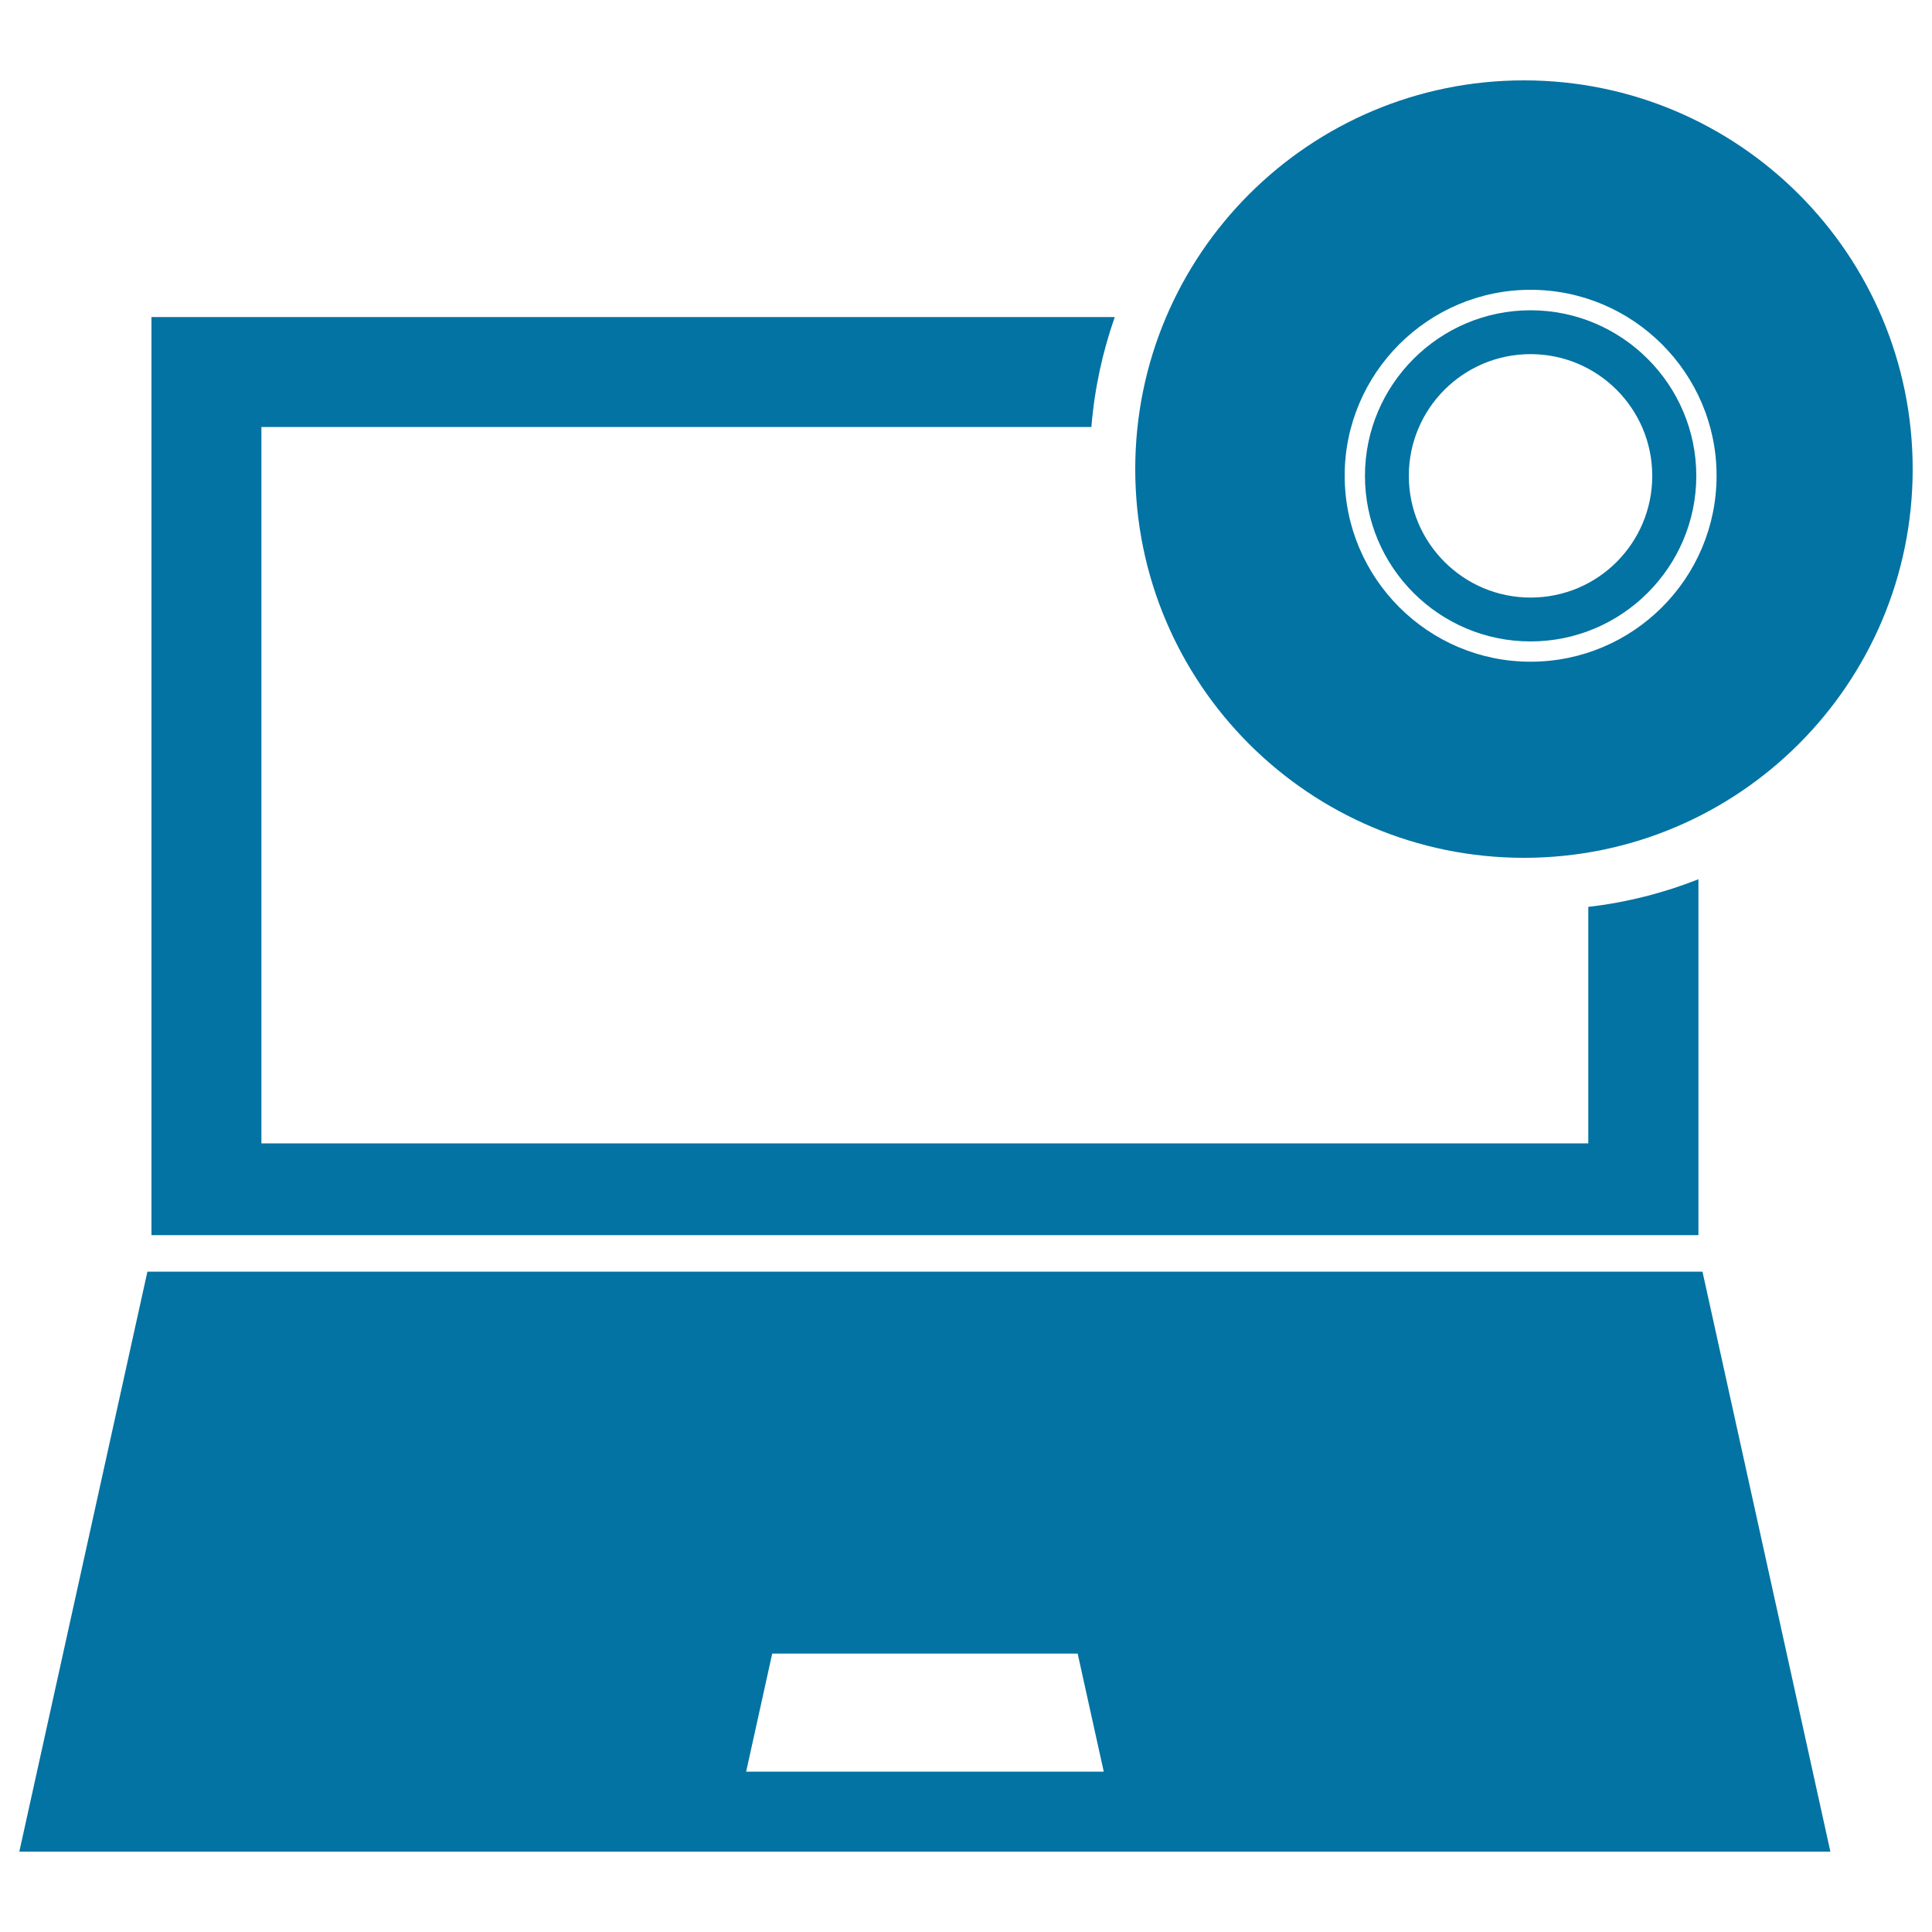
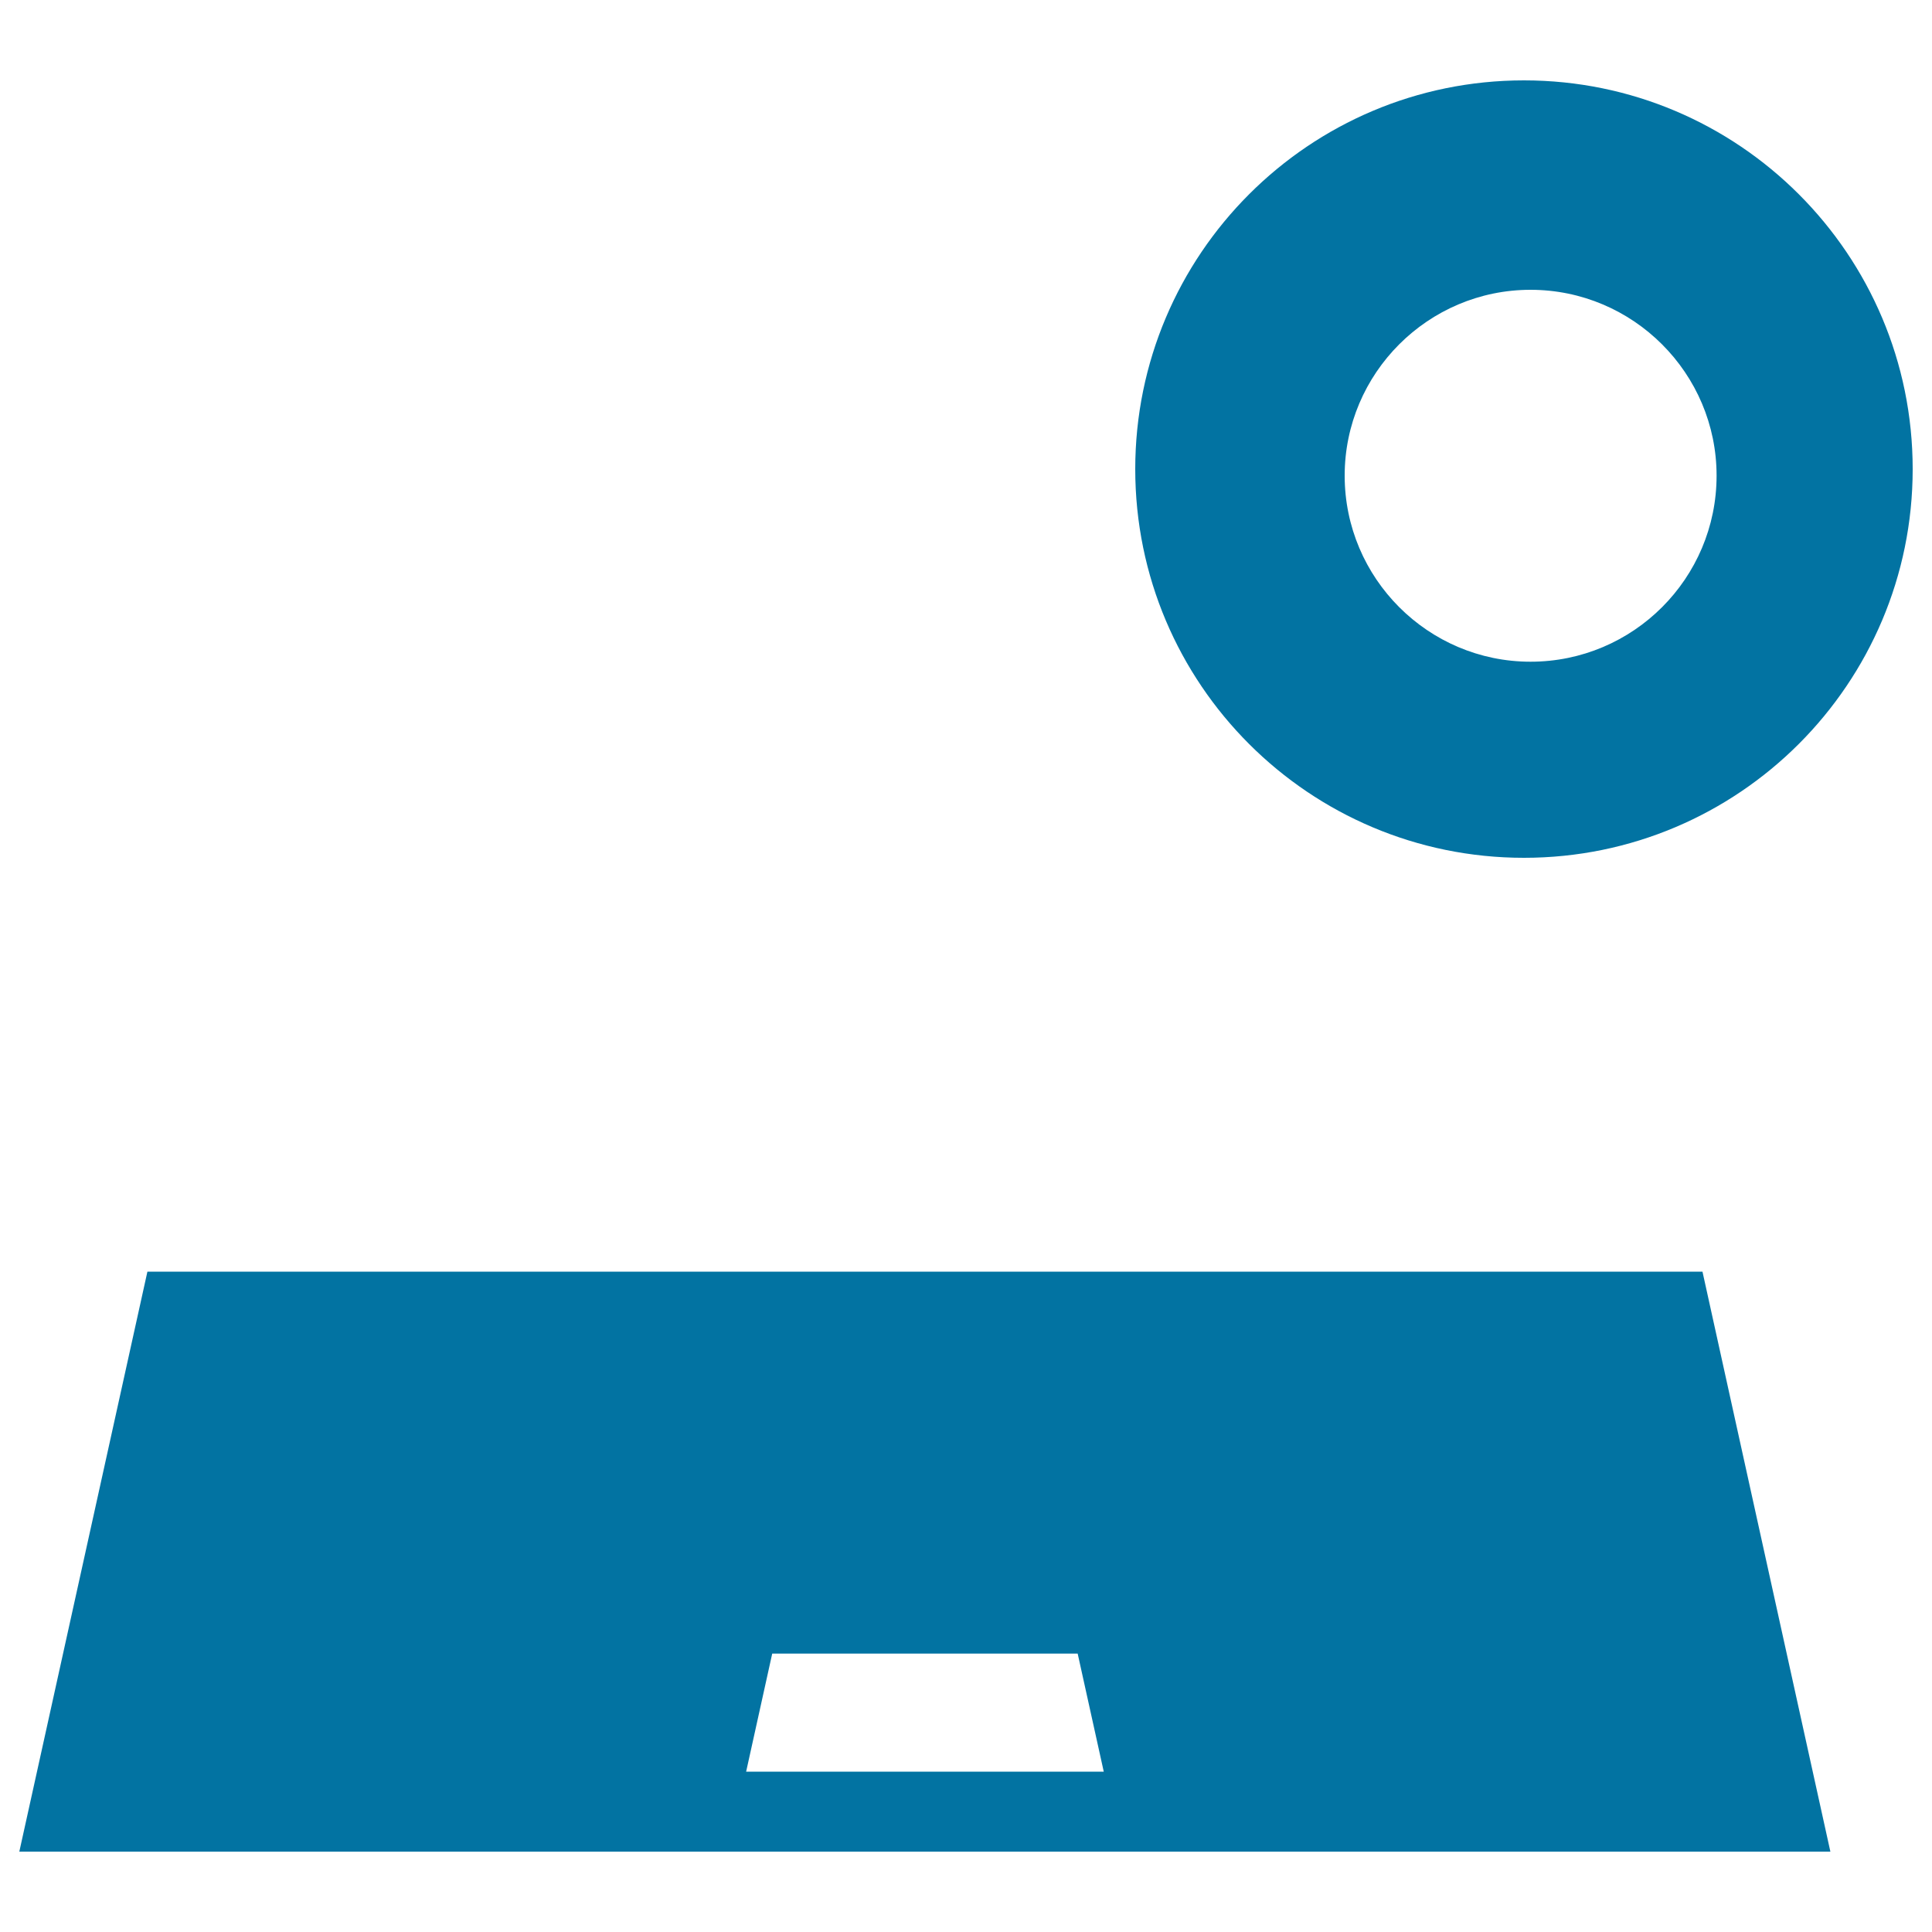
<svg xmlns="http://www.w3.org/2000/svg" viewBox="0 0 1000 1000" style="fill:#0273a2">
  <title>Computer With A Dvd SVG icon</title>
  <g>
    <g>
      <path d="M76.3,658.2L10,958.4h937.4l-66.2-300.2H76.3L76.3,658.2z M386.2,917l13.5-61.1h158.1l13.5,61.1H386.2z" />
      <g>
-         <path d="M792.2,160.6c-47.2,0-85.7,38.5-85.7,85.7c0,47.3,38.5,85.7,85.7,85.7c47.3,0,85.8-38.5,85.8-85.7C878,199.1,839.5,160.6,792.2,160.6z M792.2,309.3c-34.7,0-63-28.2-63-63c0-34.8,28.2-63,63-63c34.8,0,63,28.2,63,63C855.2,281.1,827.1,309.3,792.2,309.3z" />
        <path d="M788.8,41.6c-111.1,0-201.2,90.1-201.2,201.2C587.6,354,677.7,444,788.8,444C899.9,444,990,353.9,990,242.8S899.9,41.6,788.8,41.6z M792.2,342.5c-53,0-96.2-43.2-96.2-96.3c0-53,43.2-96.2,96.2-96.2c53.1,0,96.3,43.2,96.3,96.2C888.5,299.4,845.3,342.5,792.2,342.5z" />
      </g>
-       <path d="M879.1,455.1c-18,7.1-37.1,12-57,14.3v122.4H135.3V221h429.6c1.6-19.8,5.8-38.9,12.1-56.9H78.4v475.2h800.7V455.1L879.1,455.1z" />
    </g>
  </g>
</svg>